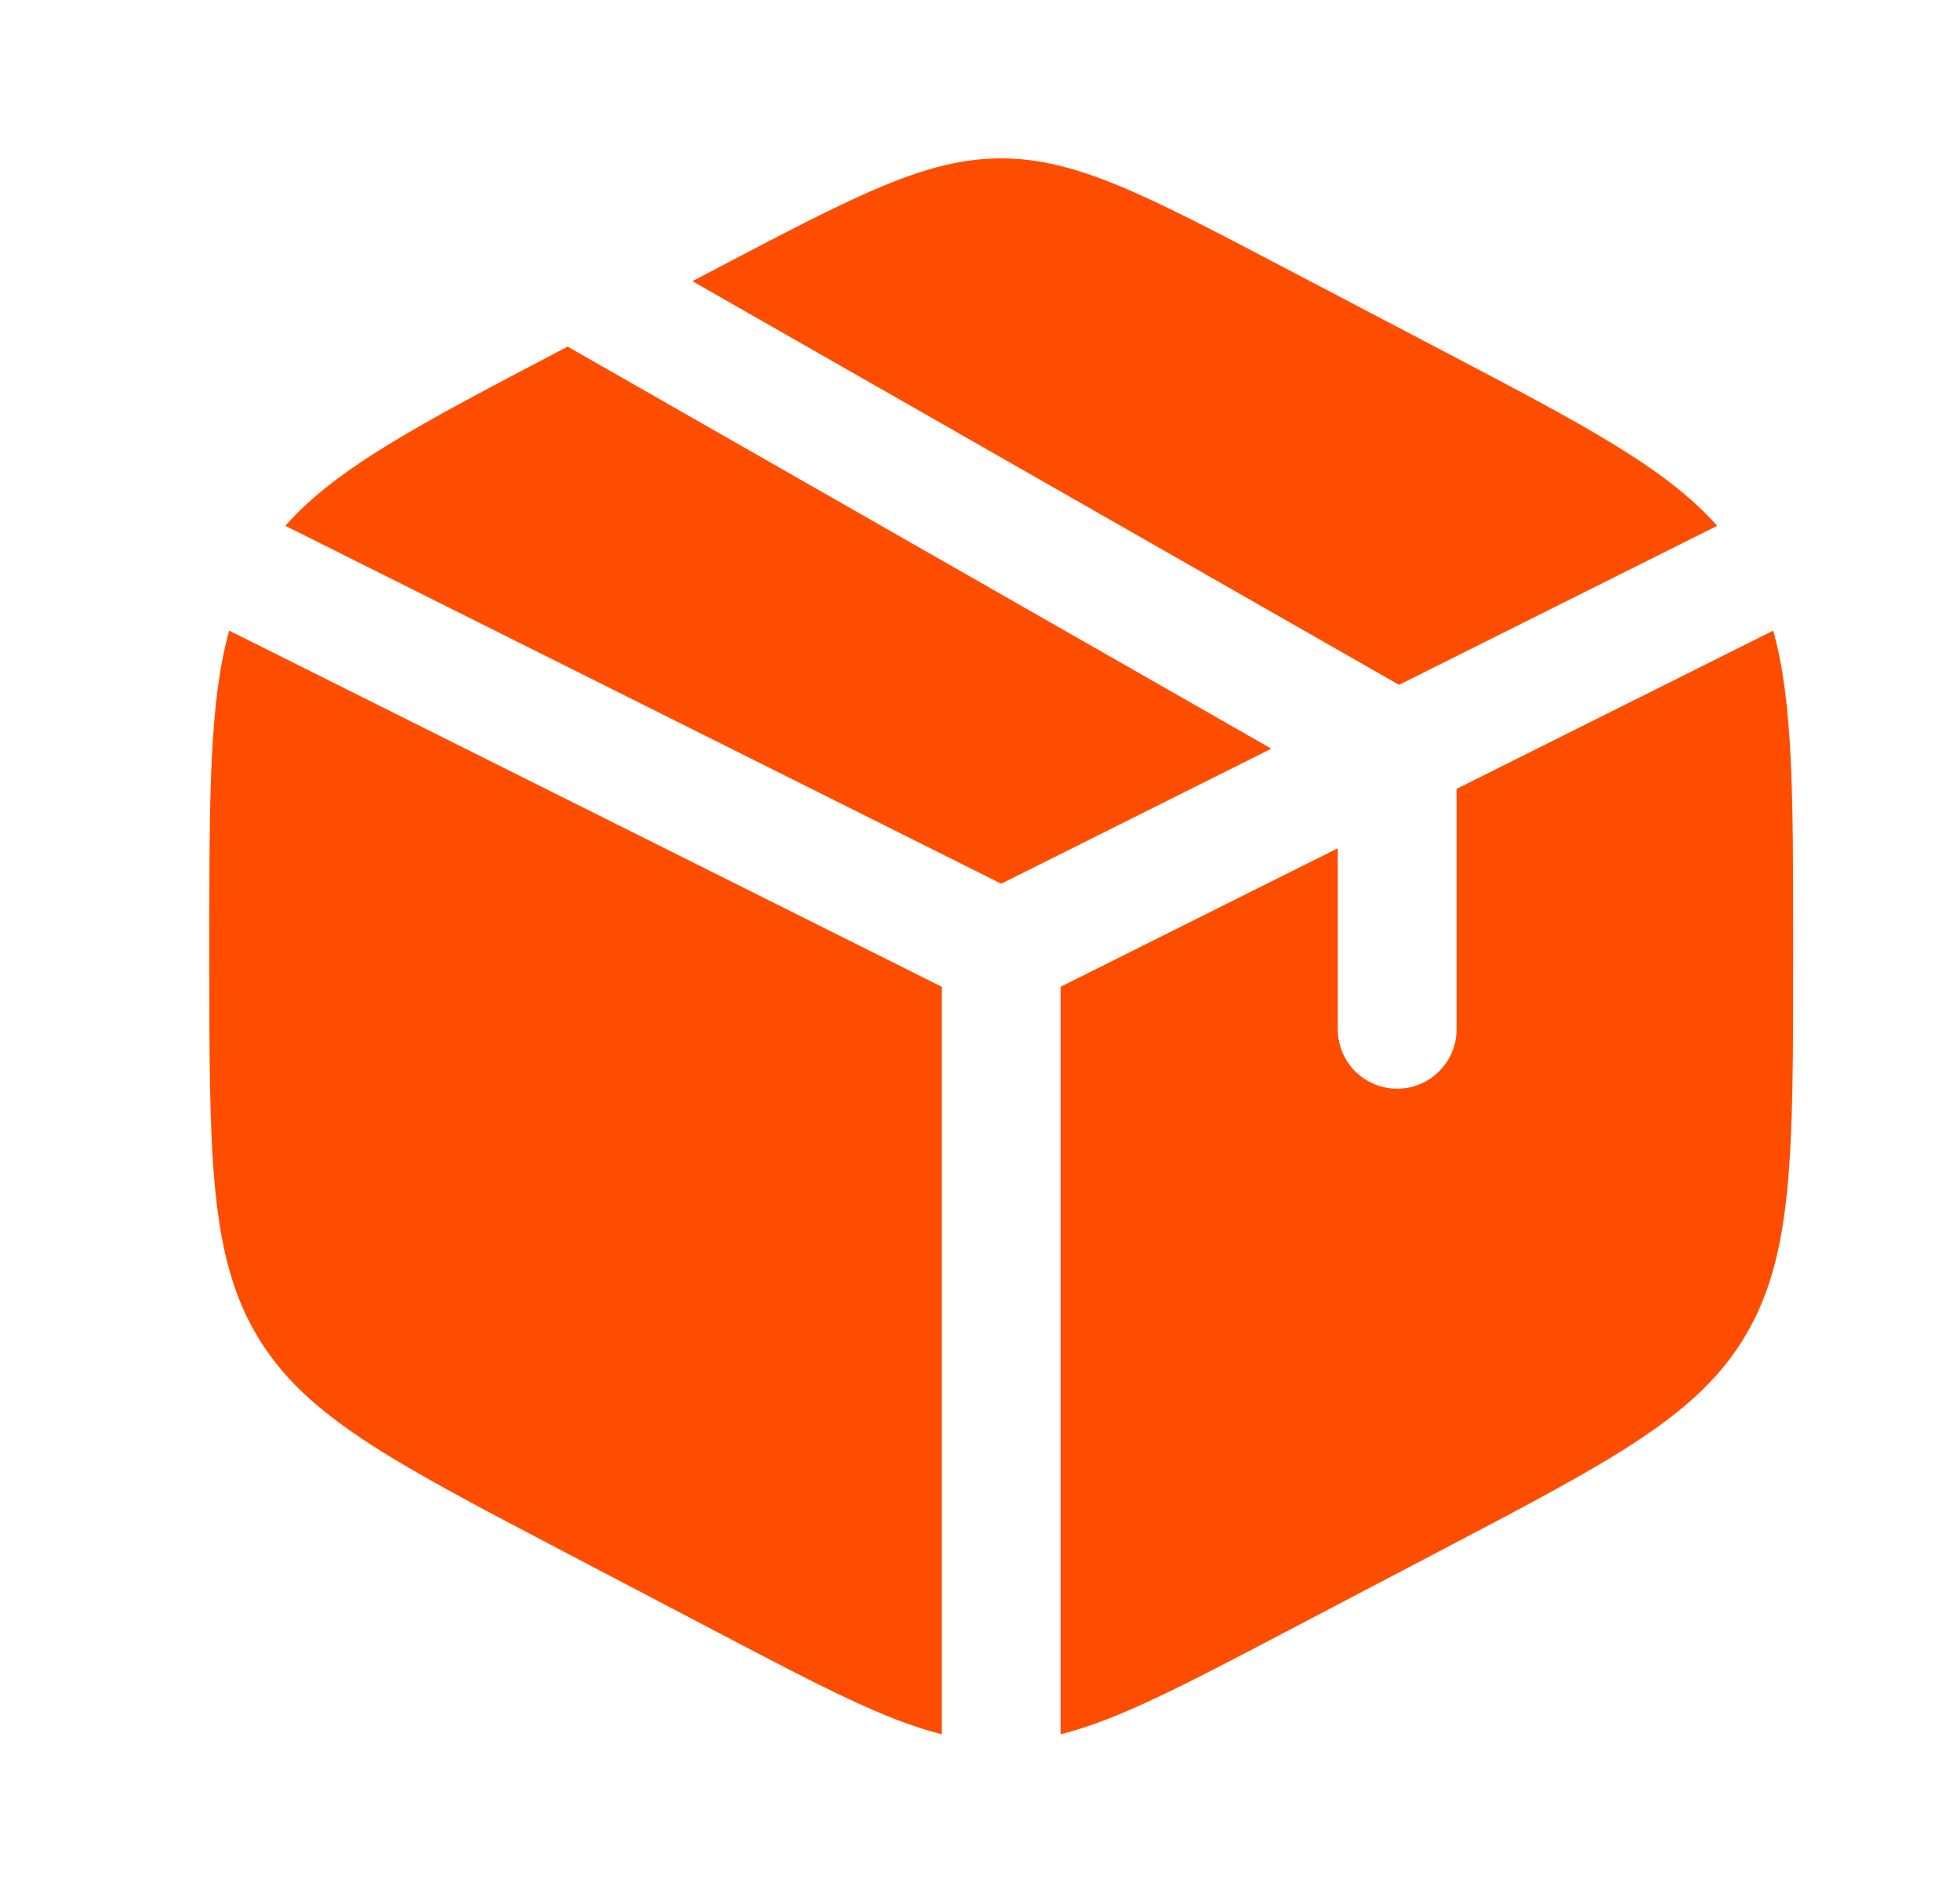
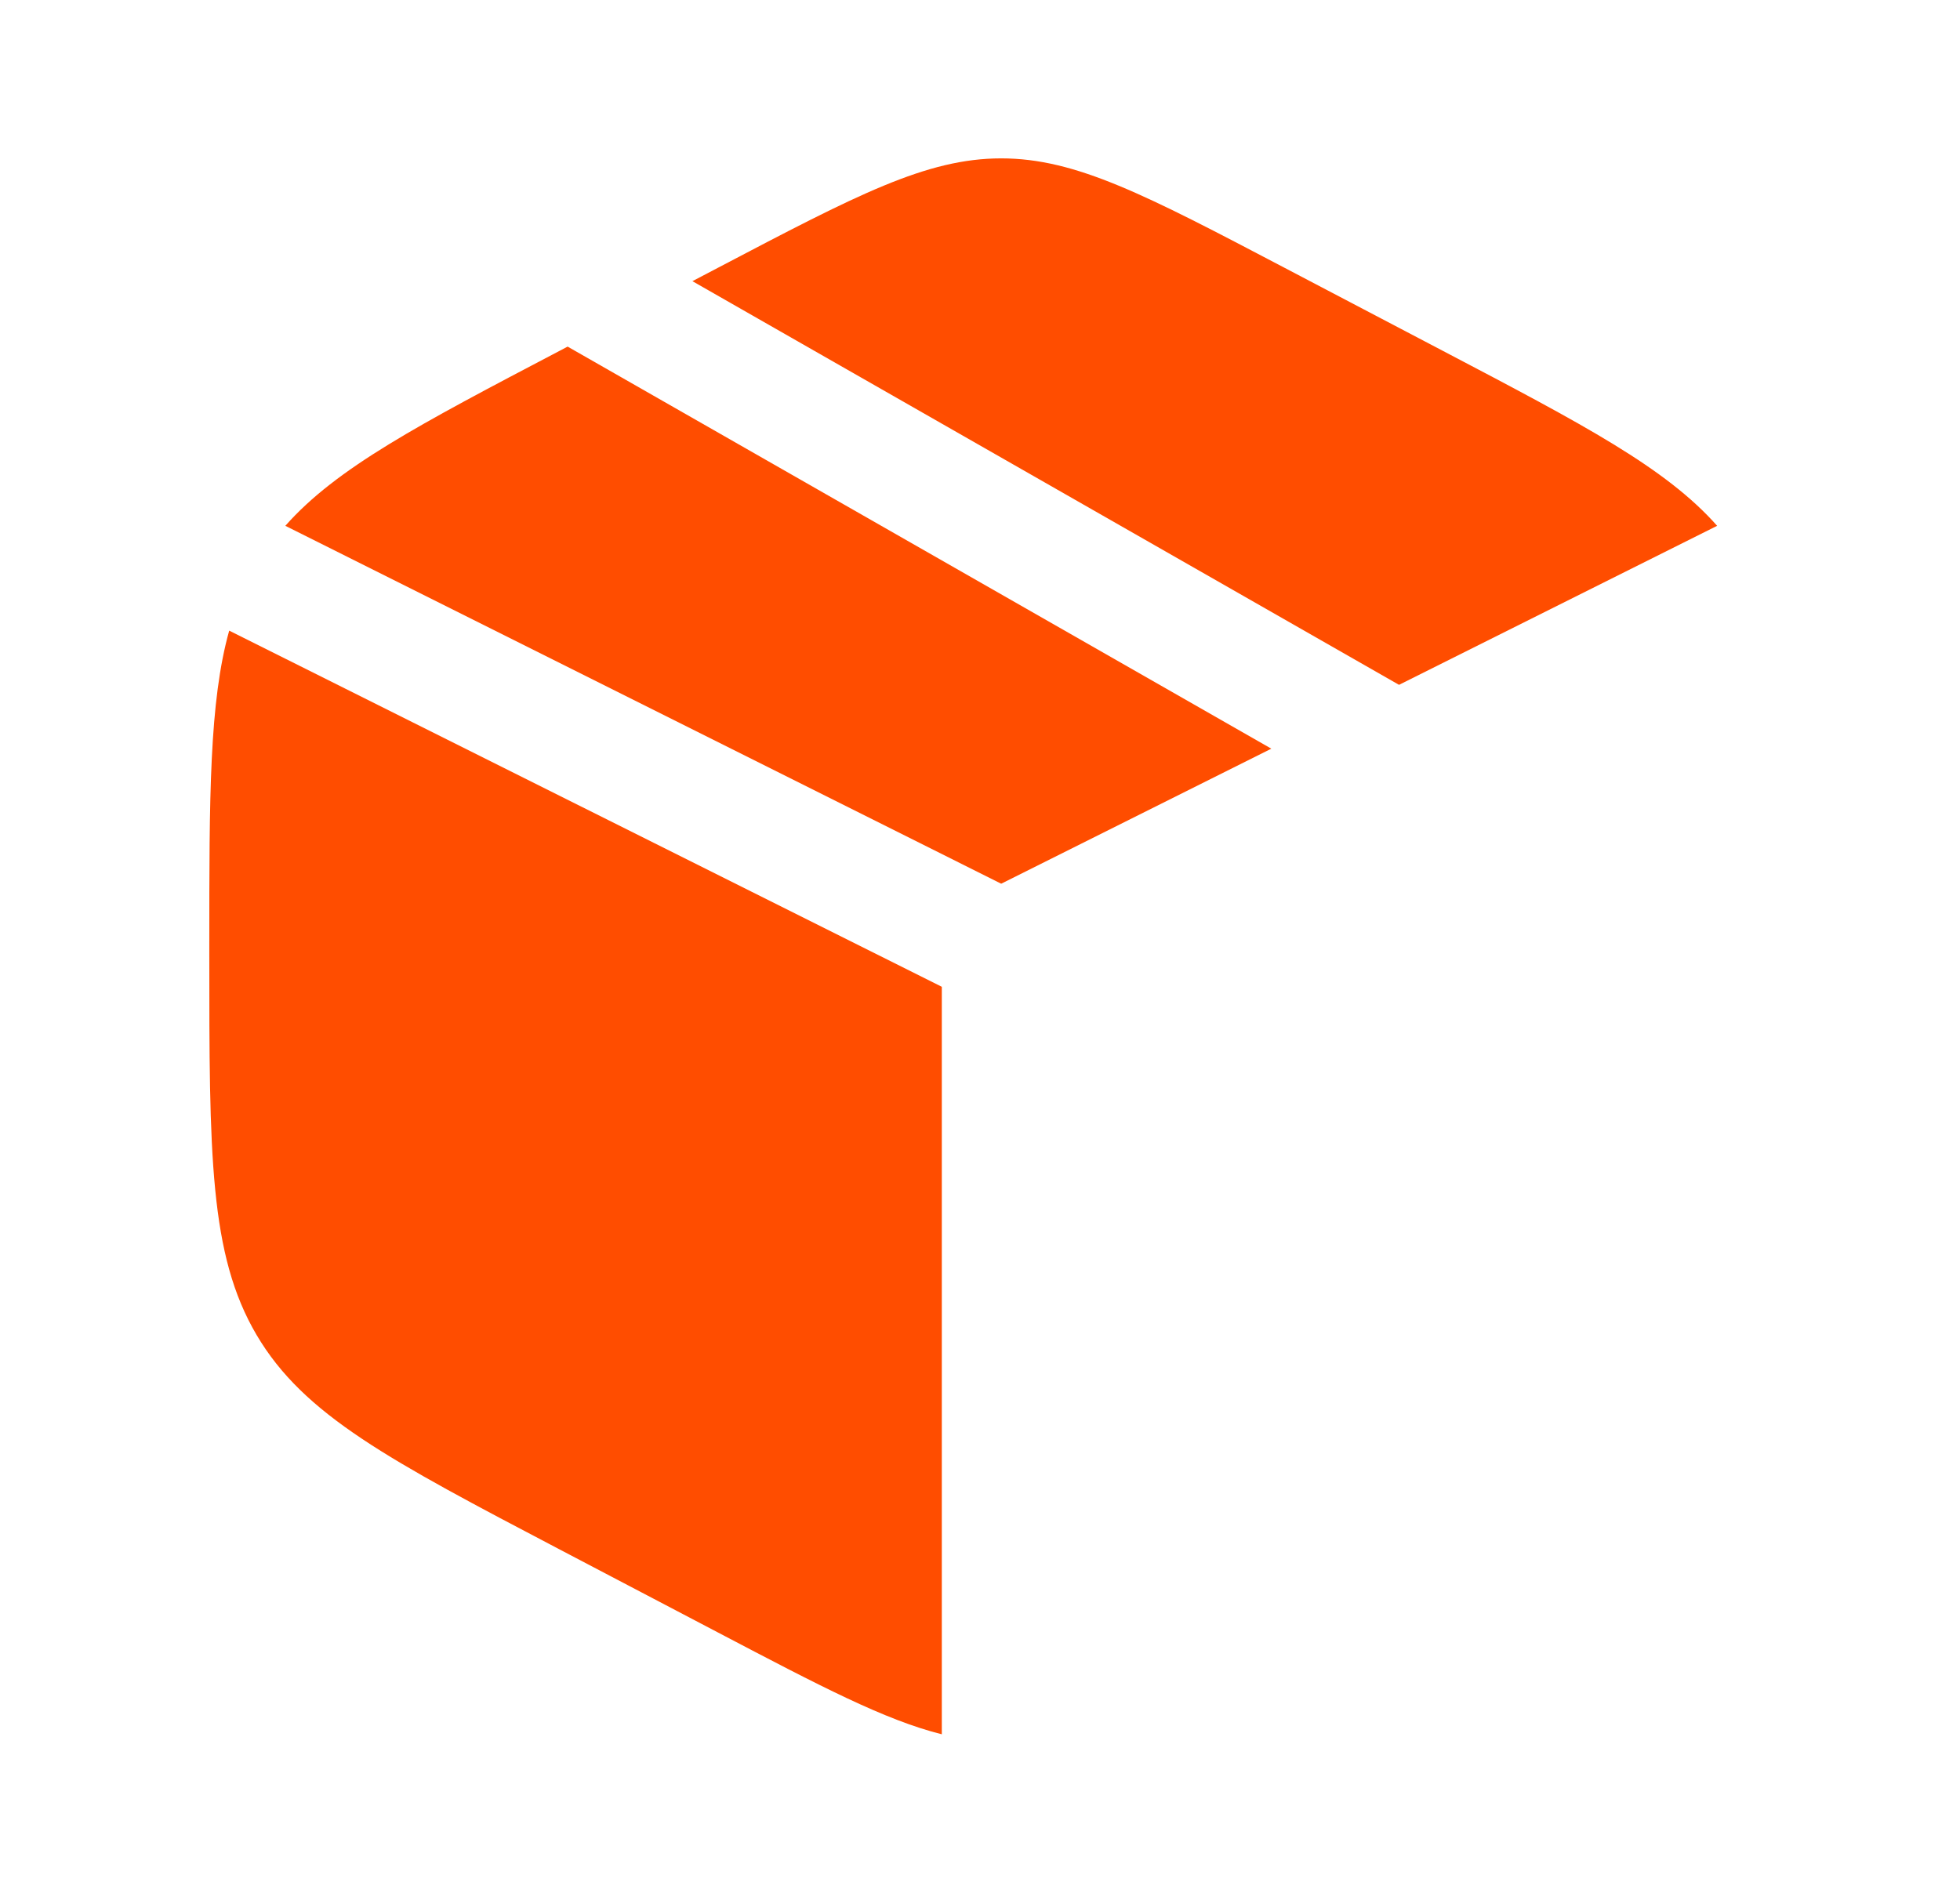
<svg xmlns="http://www.w3.org/2000/svg" width="33" height="32" viewBox="0 0 33 32" fill="none">
-   <path d="M24.294 5.909L21.628 4.51C19.287 3.281 18.116 2.667 16.857 2.667C15.598 2.667 14.428 3.281 12.087 4.51L11.658 4.735L23.555 11.533L28.911 8.855C28.049 7.88 26.659 7.15 24.294 5.909Z" fill="#FF4D00" />
-   <path d="M29.855 10.62L24.524 13.285V17.334C24.524 17.886 24.076 18.334 23.524 18.334C22.972 18.334 22.524 17.886 22.524 17.334V14.285L17.857 16.618V29.206C18.814 28.967 19.904 28.396 21.628 27.491L24.294 26.092C27.163 24.586 28.598 23.833 29.394 22.481C30.191 21.128 30.191 19.445 30.191 16.078V15.922C30.191 13.399 30.191 11.821 29.855 10.62Z" fill="#FF4D00" />
+   <path d="M24.294 5.909L21.628 4.51C19.287 3.281 18.116 2.667 16.857 2.667C15.598 2.667 14.428 3.281 12.087 4.51L11.658 4.735L23.555 11.533L28.911 8.855C28.049 7.88 26.659 7.15 24.294 5.909" fill="#FF4D00" />
  <path d="M15.857 29.206V16.618L3.859 10.62C3.524 11.821 3.524 13.399 3.524 15.922V16.078C3.524 19.445 3.524 21.128 4.32 22.481C5.117 23.833 6.551 24.586 9.42 26.092L12.087 27.491C13.811 28.396 14.9 28.967 15.857 29.206Z" fill="#FF4D00" />
  <path d="M4.804 8.855L16.857 14.882L21.405 12.608L9.557 5.837L9.42 5.909C7.055 7.15 5.665 7.88 4.804 8.855Z" fill="#FF4D00" />
</svg>